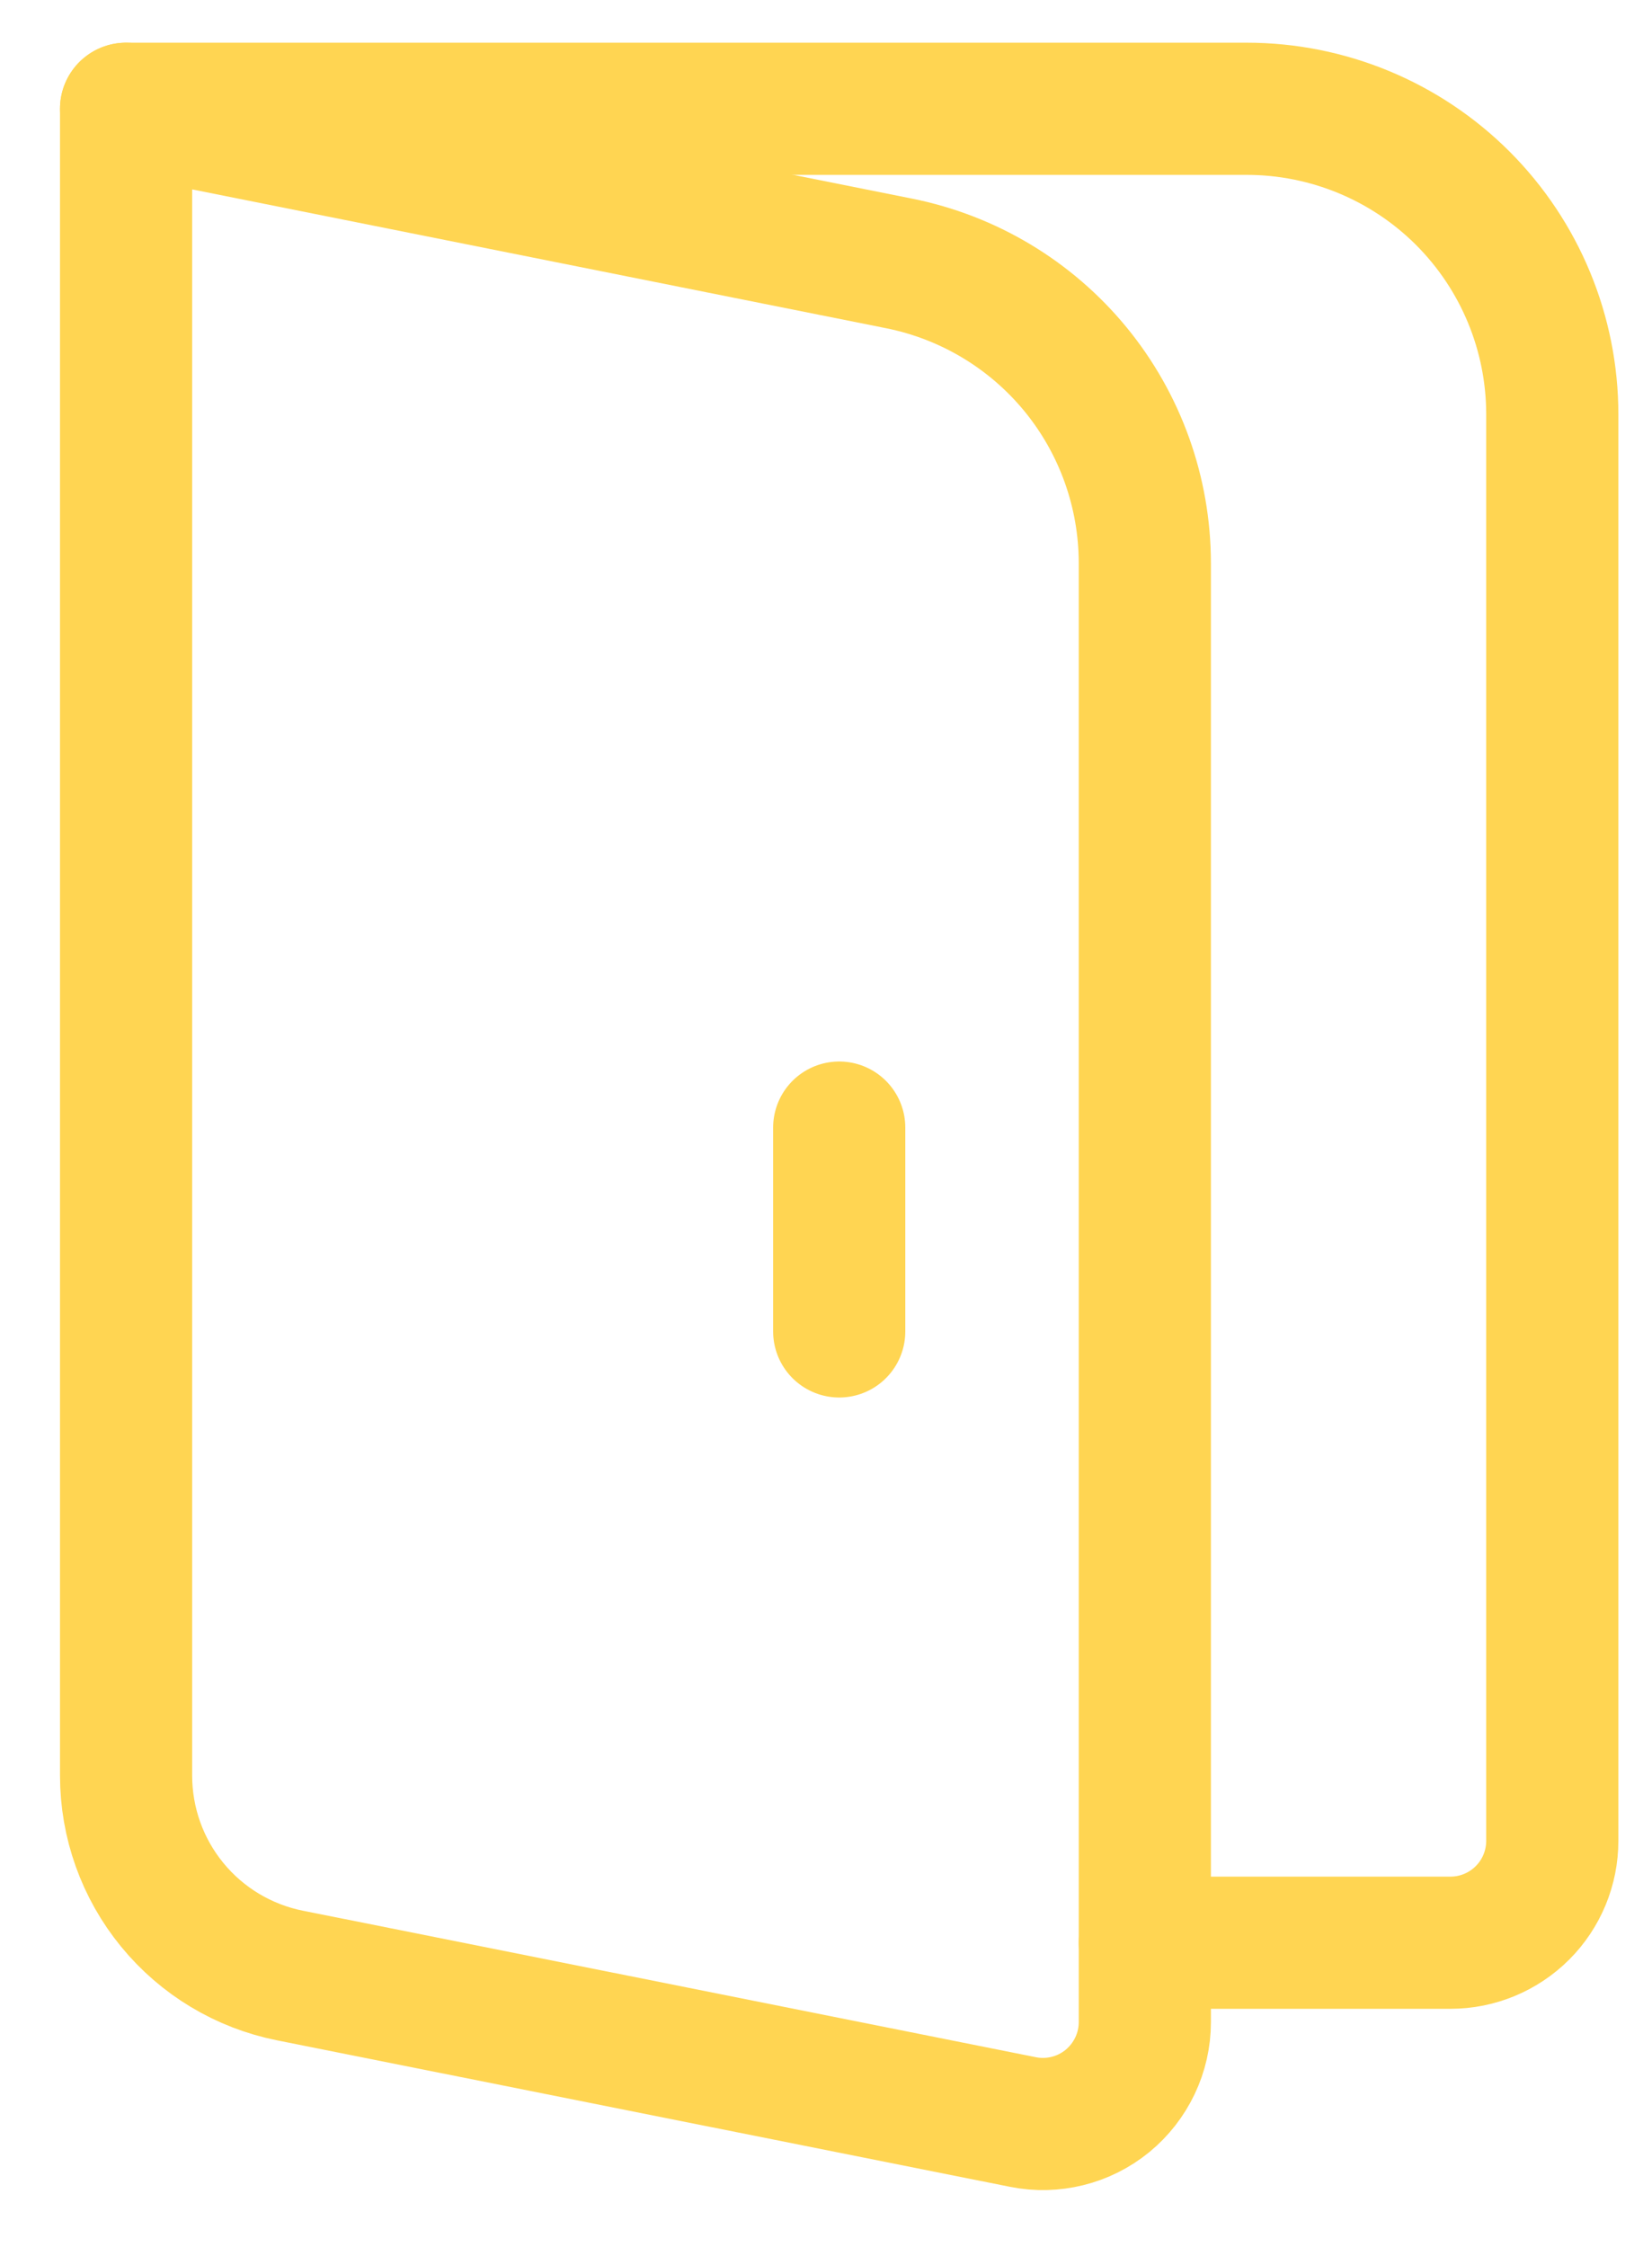
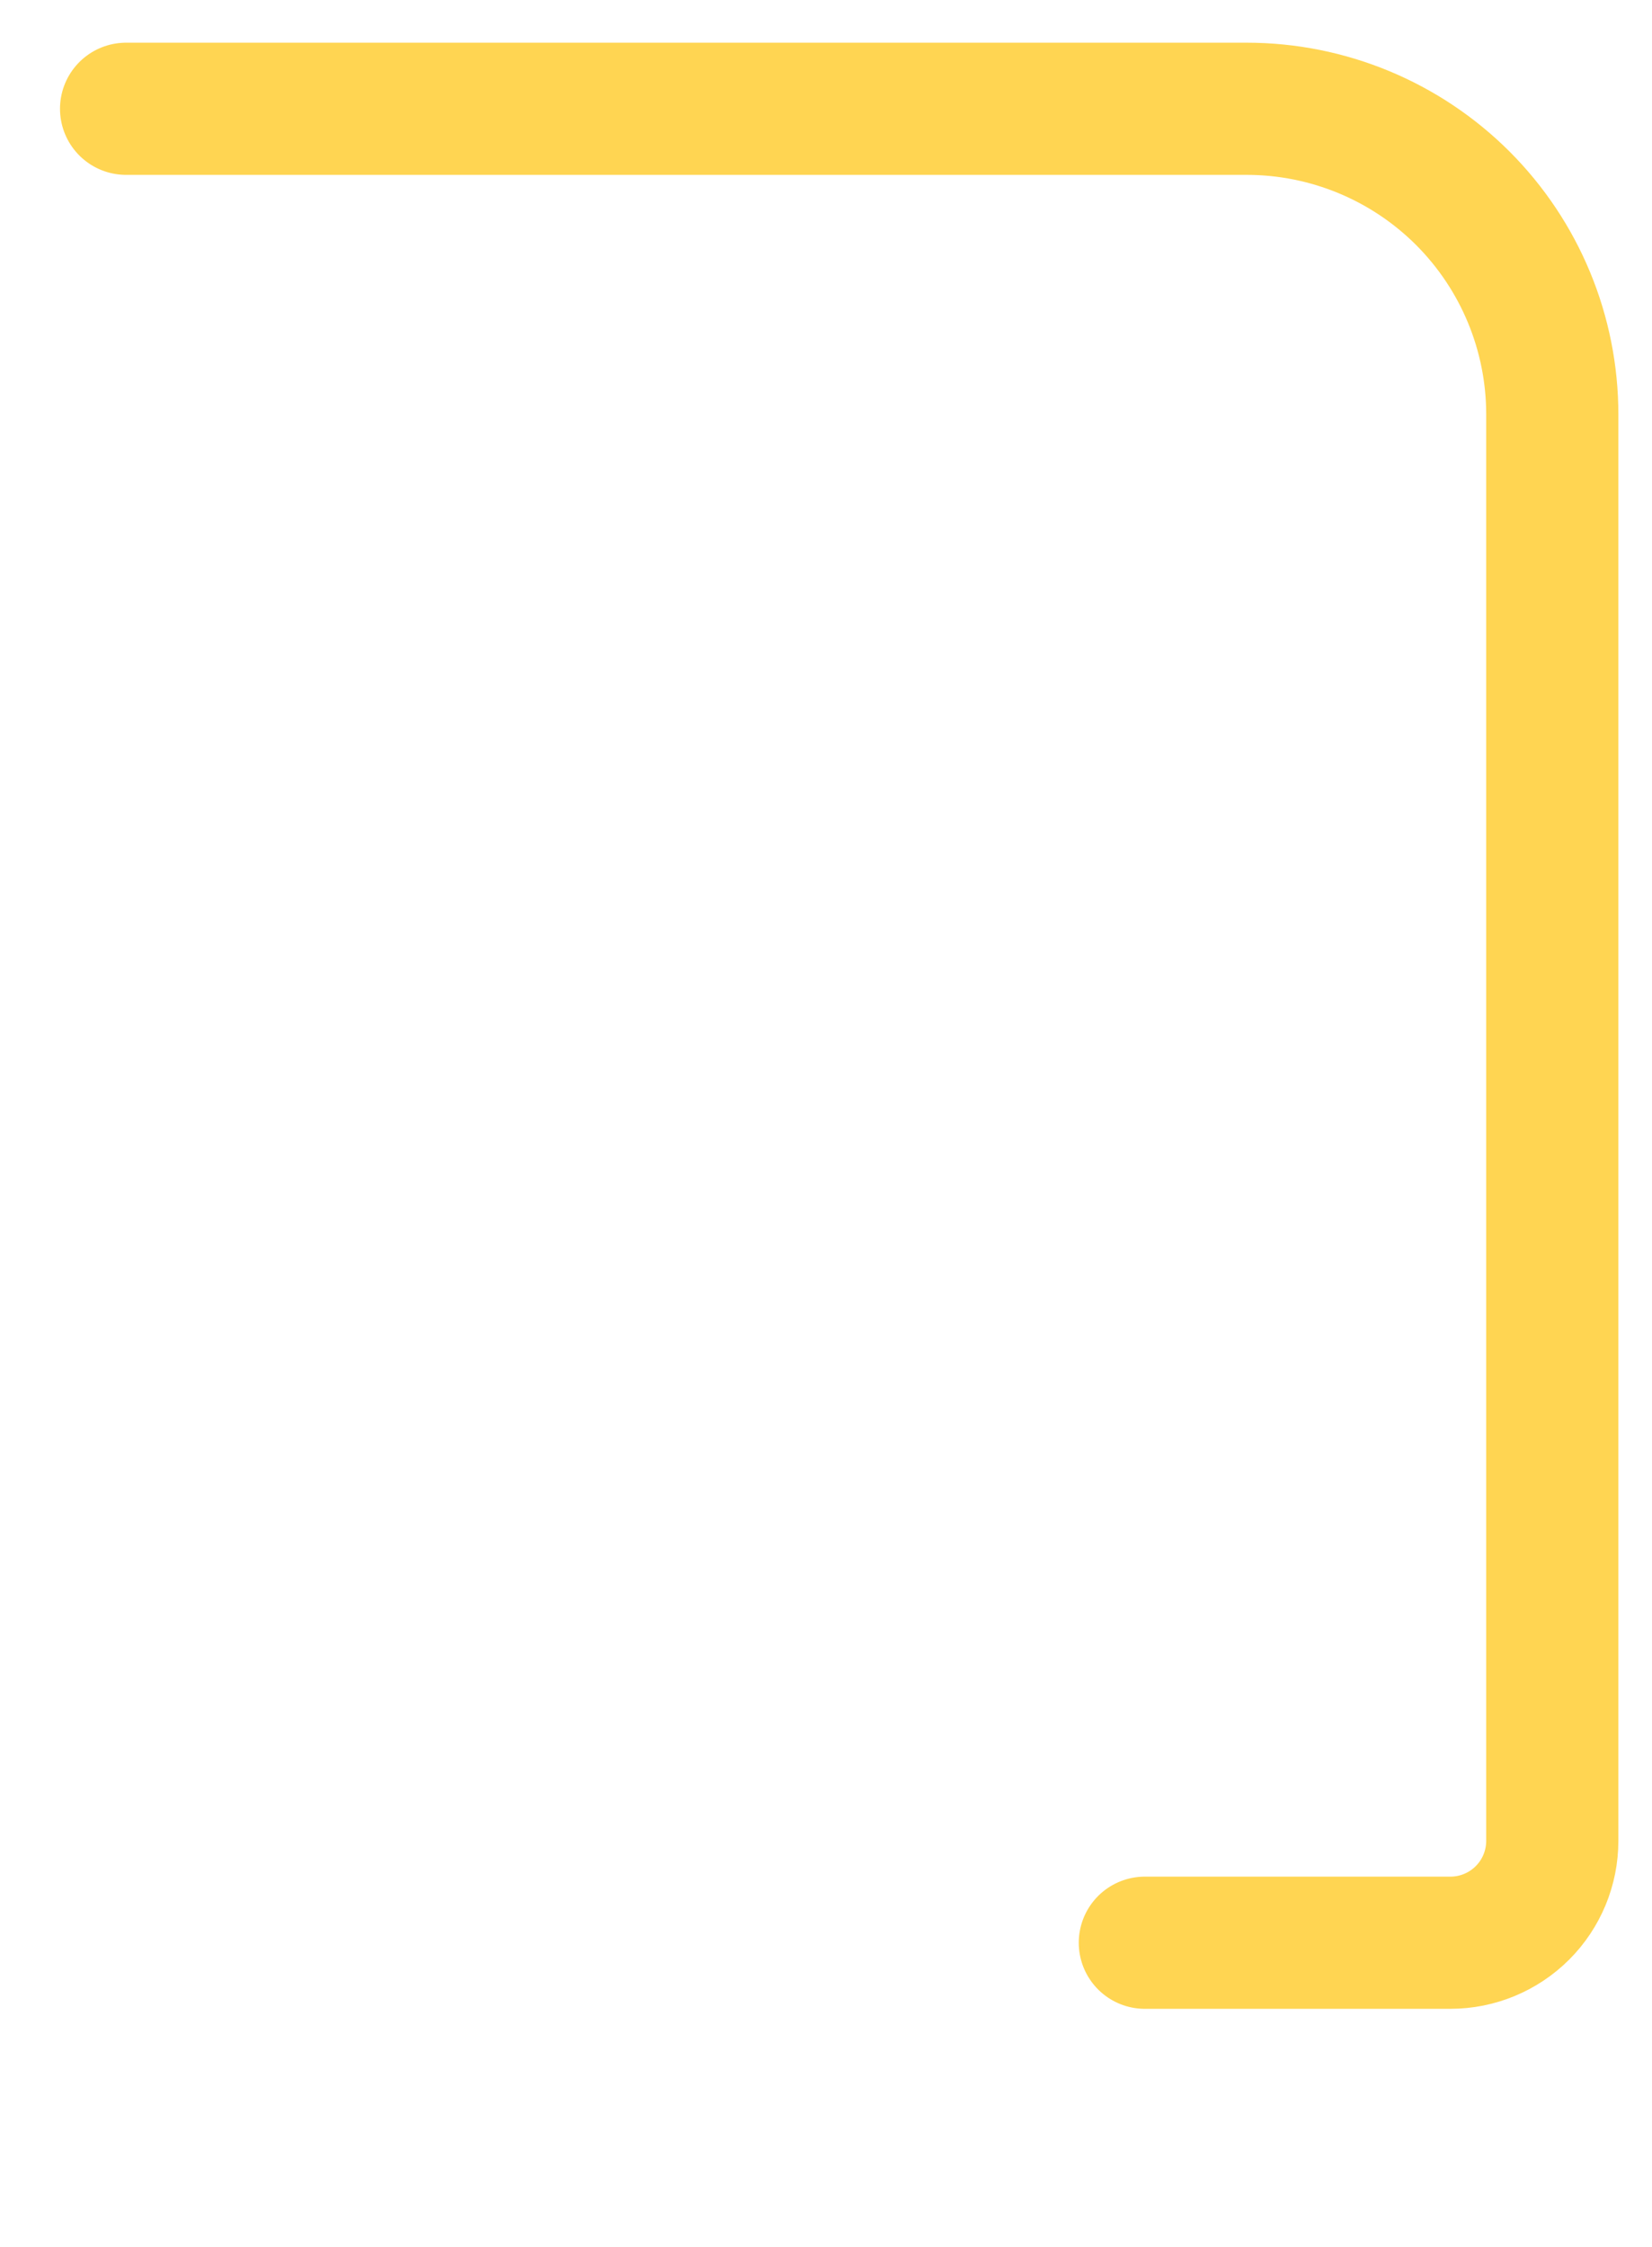
<svg xmlns="http://www.w3.org/2000/svg" width="25" height="34" viewBox="0 0 25 34" fill="none">
  <path d="M1.908 1.646H18.866C20.093 1.646 21.269 2.133 22.137 3C23.004 3.868 23.491 5.044 23.491 6.271V27.854C23.491 28.263 23.329 28.655 23.04 28.944C22.751 29.233 22.358 29.396 21.95 29.396H17.325" stroke="#FFD552" stroke-width="2" stroke-linecap="round" stroke-linejoin="round" />
-   <path d="M12.7 17.062V20.146M1.908 1.646L13.606 3.986C14.655 4.196 15.598 4.762 16.276 5.588C16.954 6.415 17.324 7.451 17.325 8.52V30.598C17.325 30.826 17.274 31.051 17.176 31.257C17.078 31.463 16.936 31.645 16.76 31.79C16.584 31.934 16.378 32.038 16.156 32.093C15.935 32.148 15.704 32.154 15.481 32.109L4.387 29.892C3.688 29.752 3.059 29.375 2.607 28.823C2.155 28.272 1.908 27.581 1.908 26.867V1.646Z" stroke="#FFD552" stroke-width="2" stroke-linecap="round" stroke-linejoin="round" />
</svg>